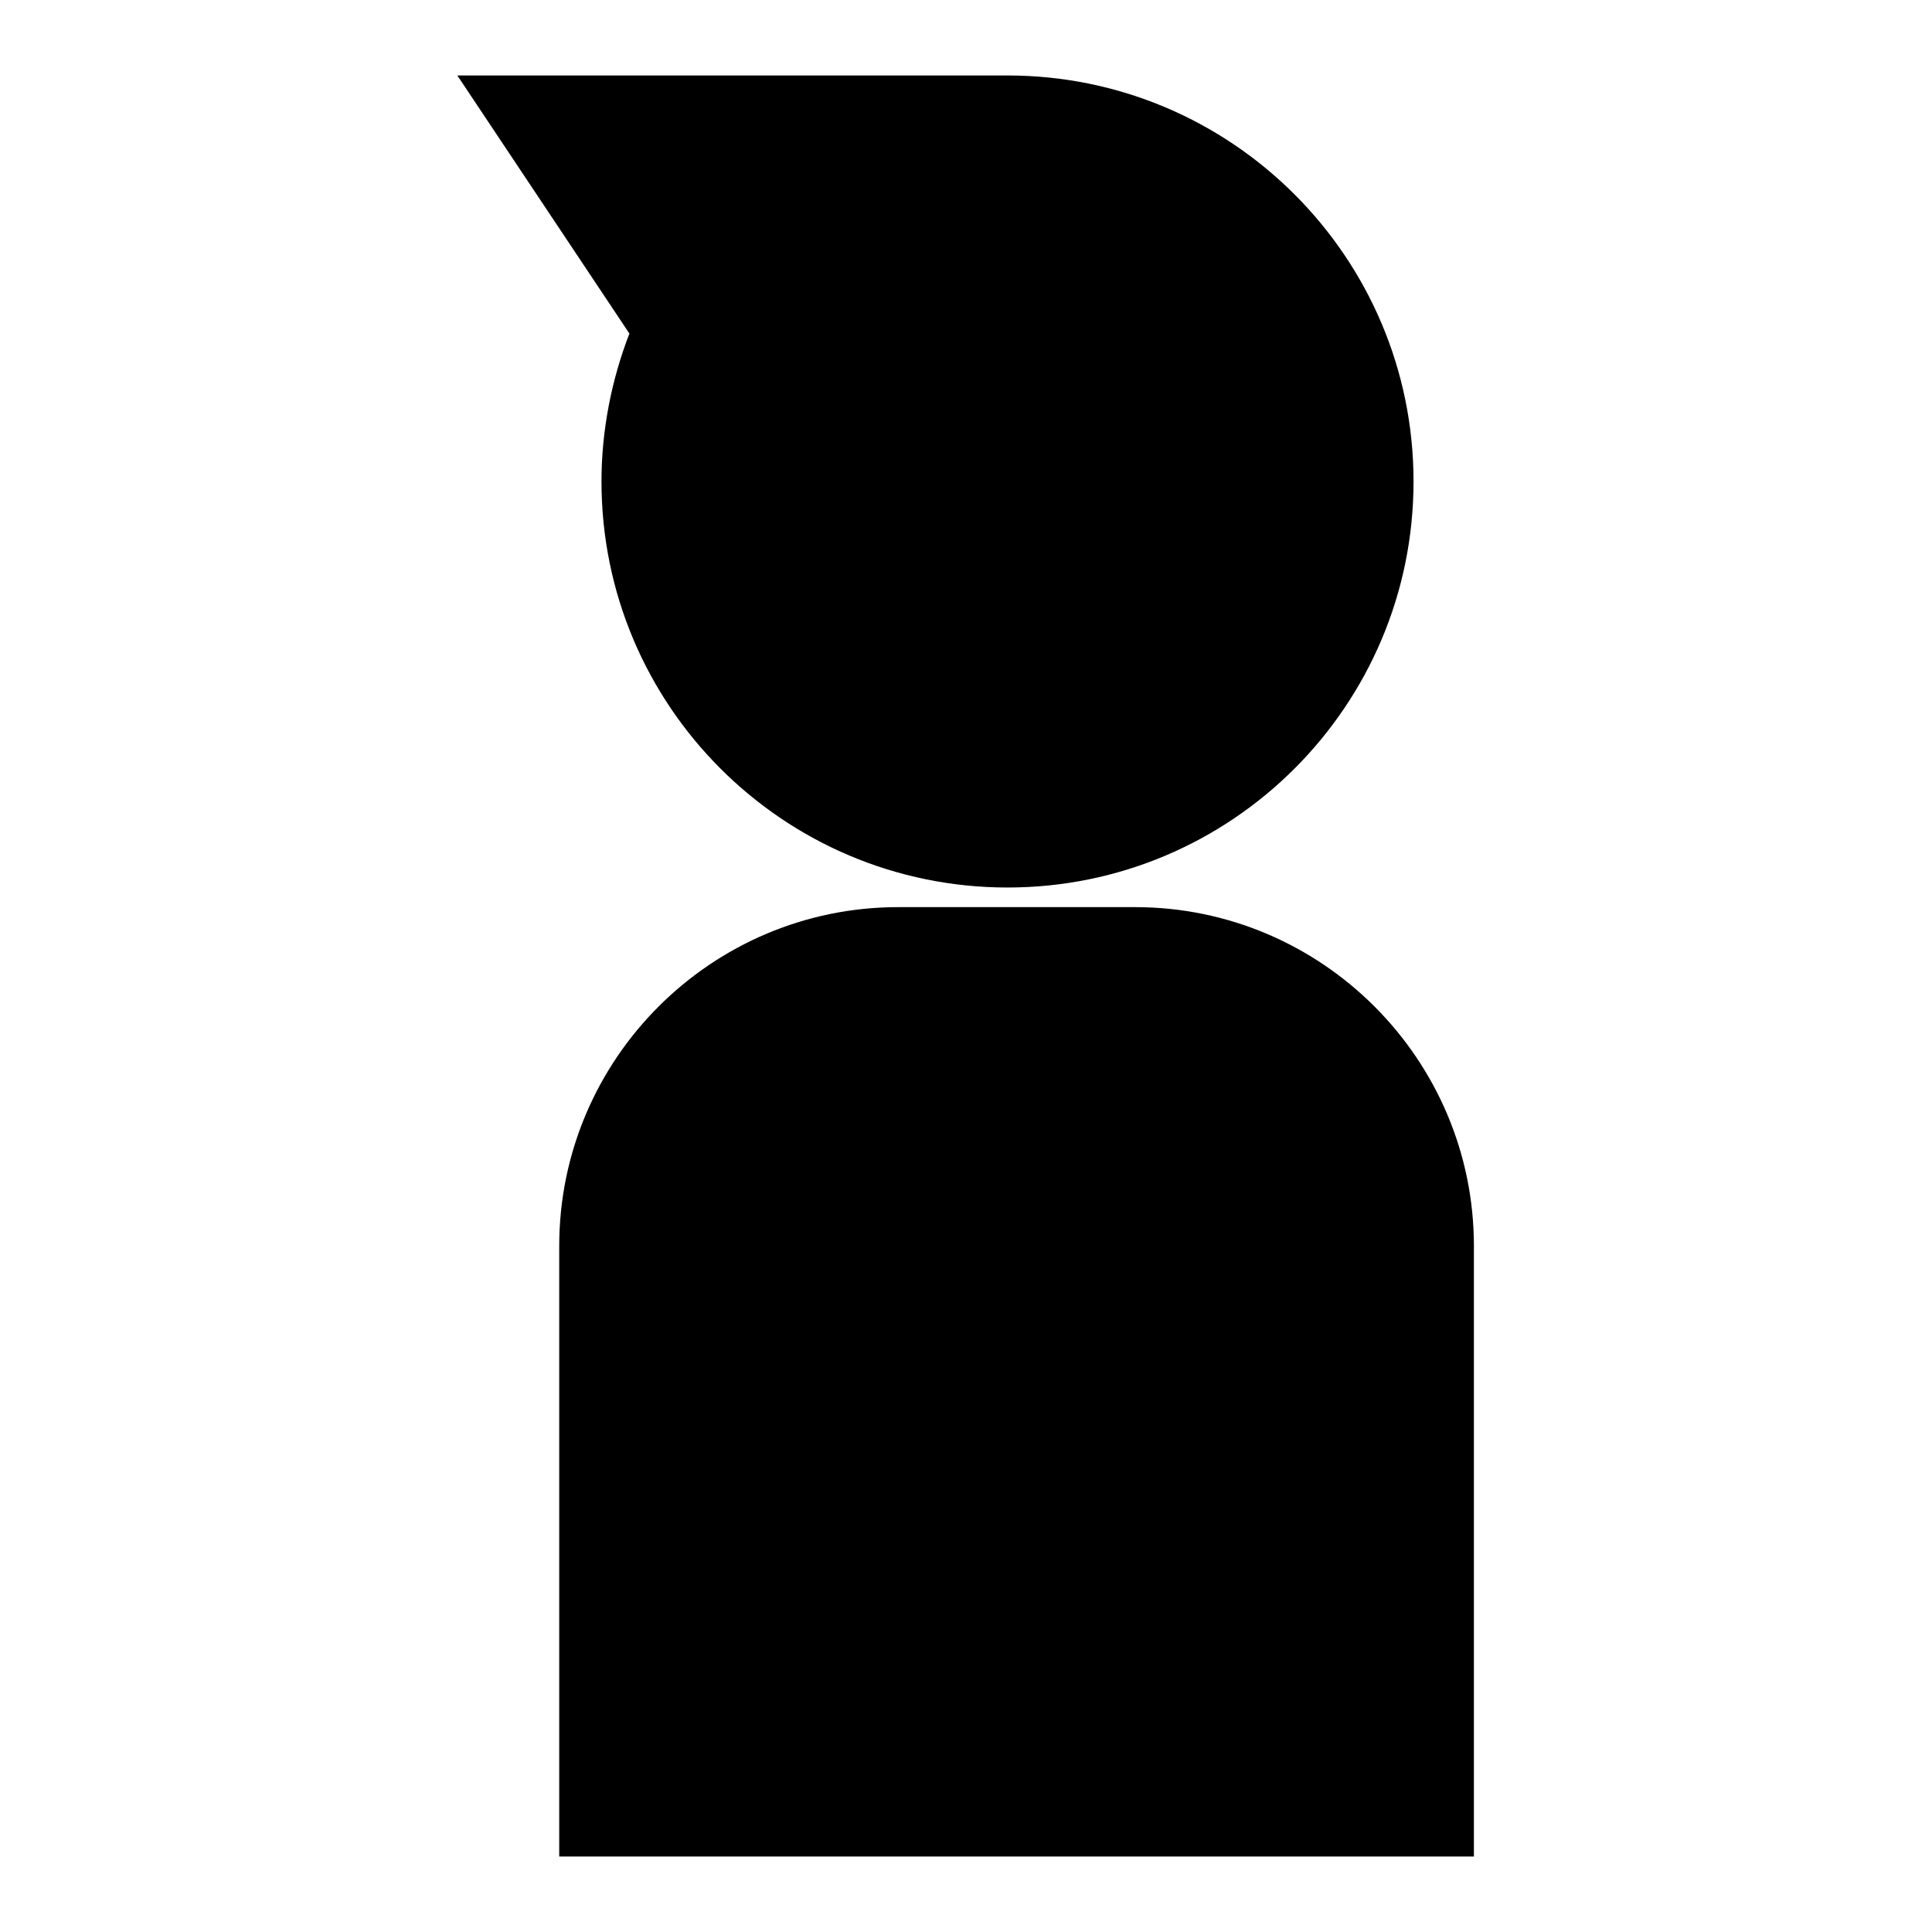
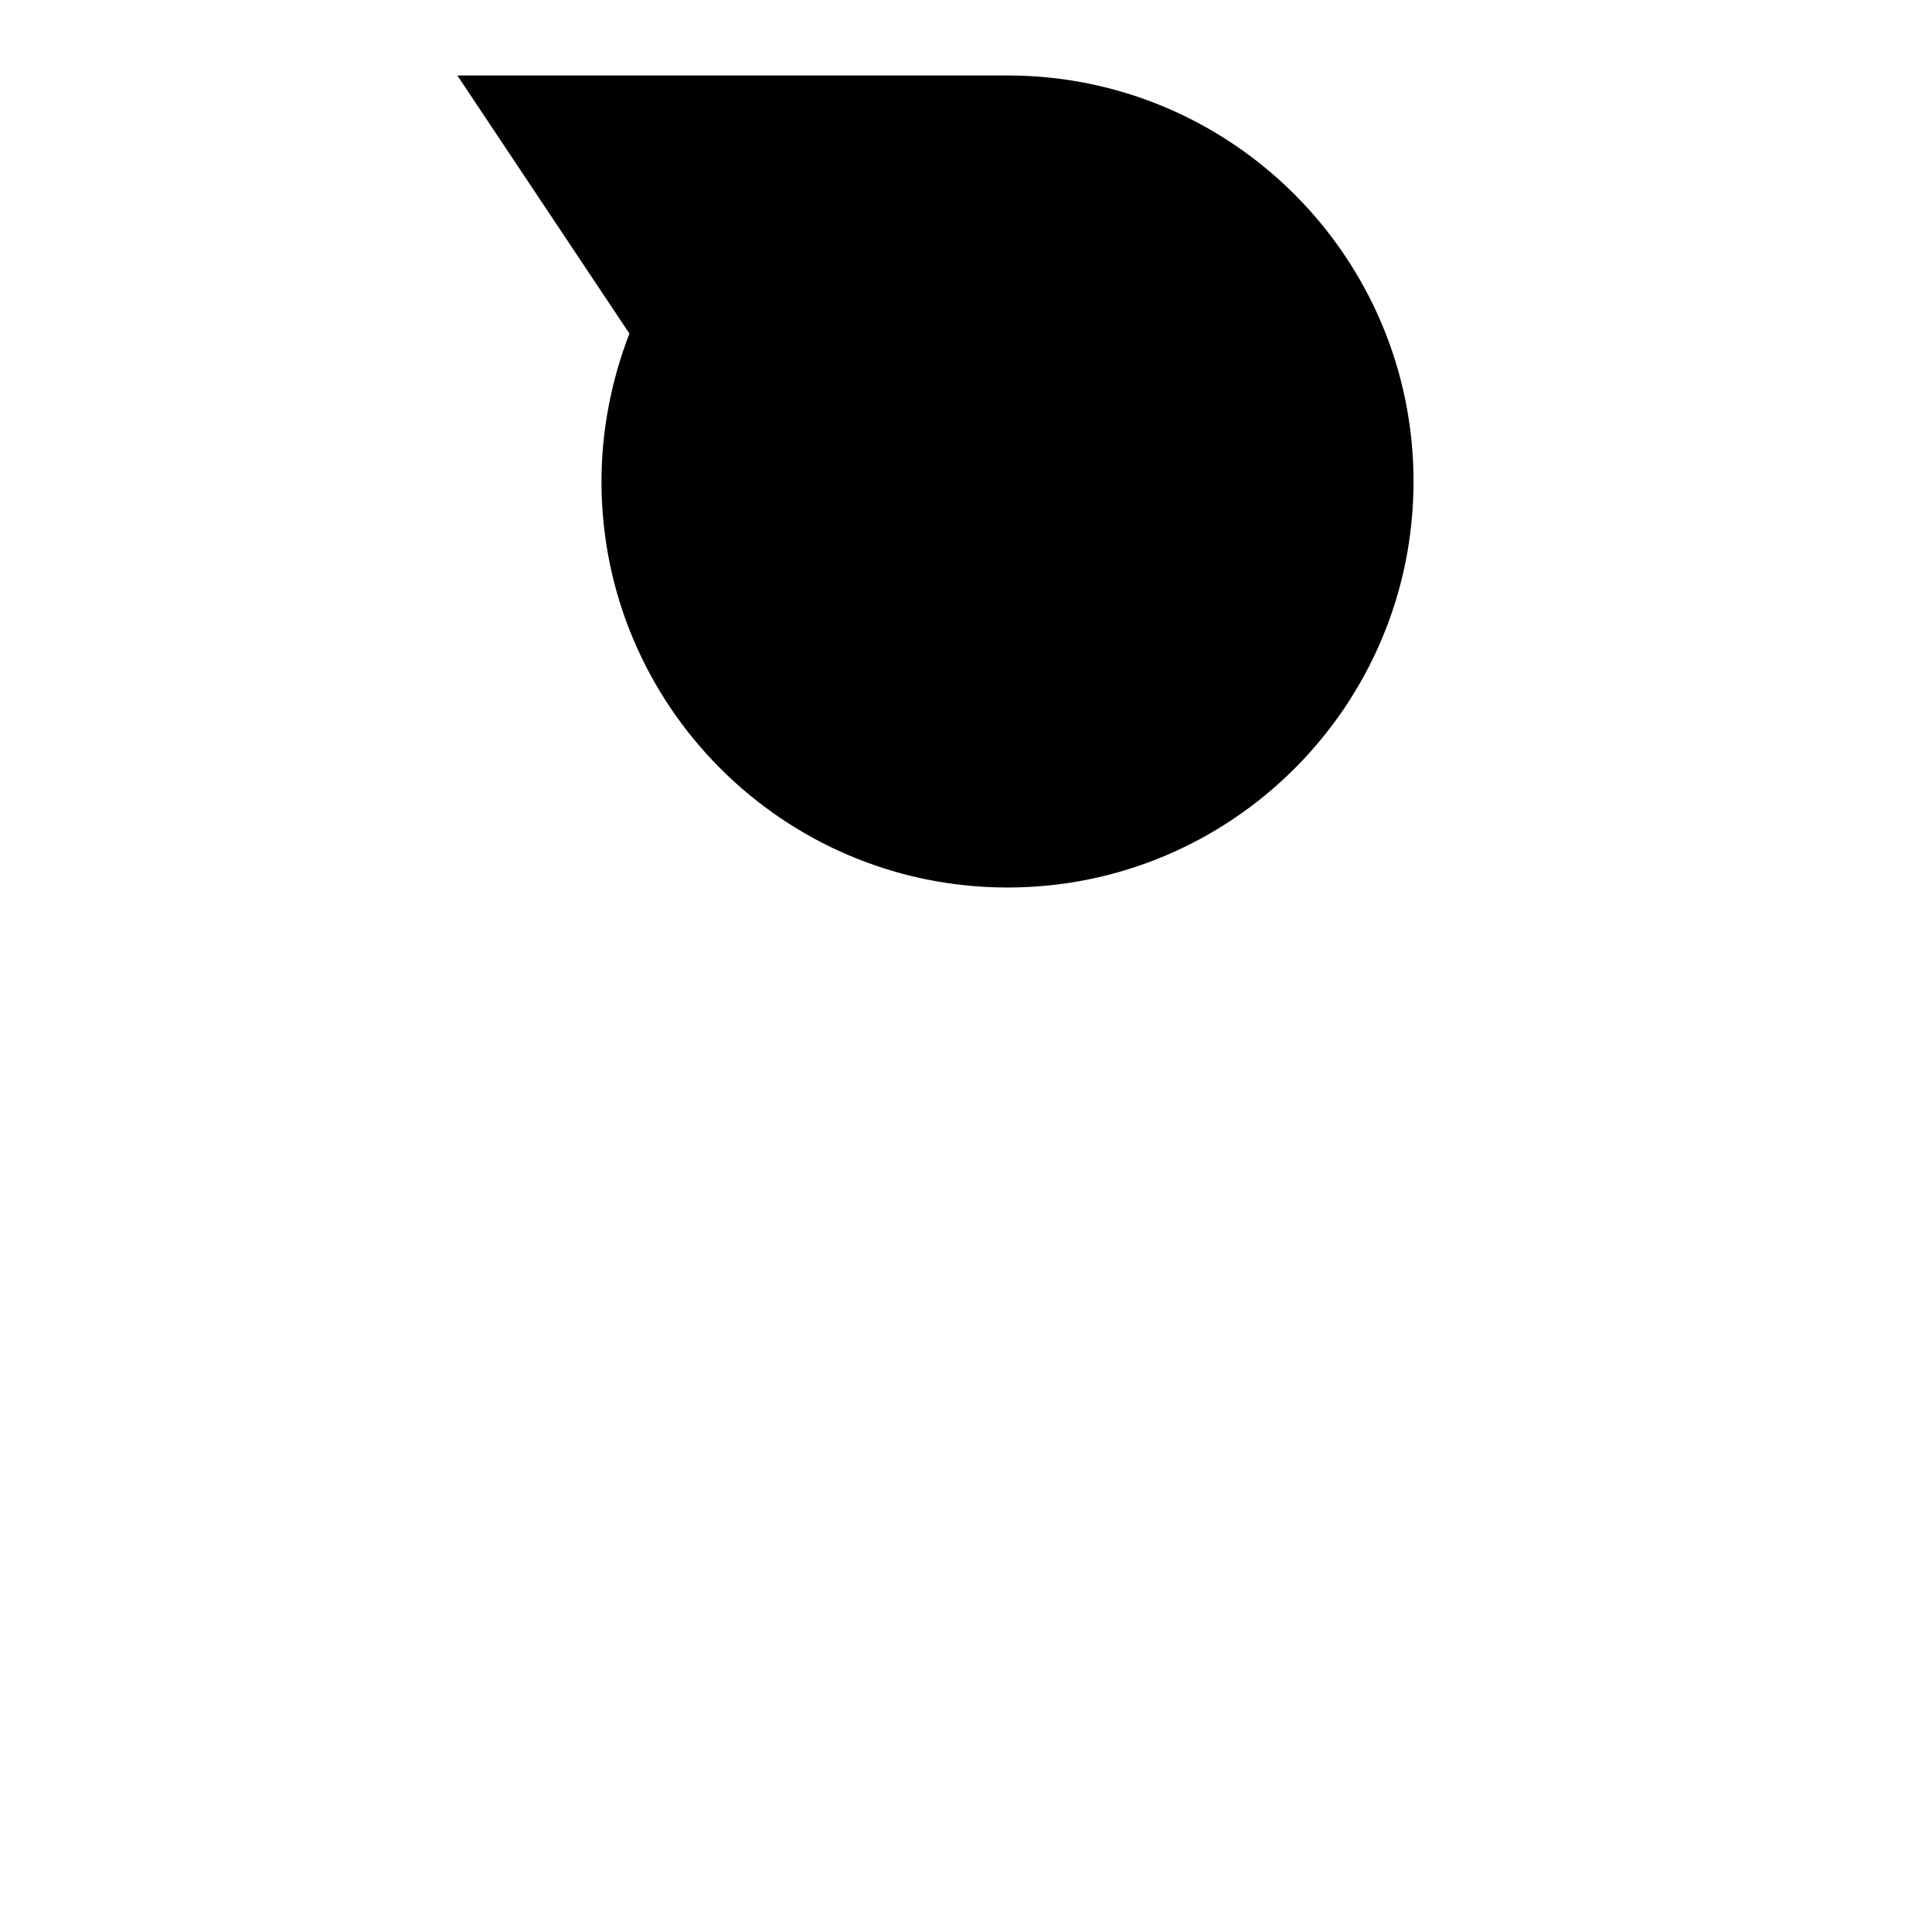
<svg xmlns="http://www.w3.org/2000/svg" version="1.1" x="0px" y="0px" viewBox="0 0 256 256" enable-background="new 0 0 256 256" xml:space="preserve">
  <g>
    <g>
      <path fill="#000000" d="M133.5,117.6c-29.7,0-53.8-24.1-53.8-53.8c0-6.7,1.3-13.4,3.7-19.6L60.6,10h72.9c29.7,0,53.8,24.1,53.8,53.8C187.3,93.5,163.2,117.6,133.5,117.6z" />
-       <path fill="#000000" d="M195.3,246H74.1v-80.9c0-24.8,20.2-44.9,44.9-44.9h31.4c24.8,0,44.9,20.2,44.9,44.9L195.3,246L195.3,246z" />
    </g>
  </g>
</svg>